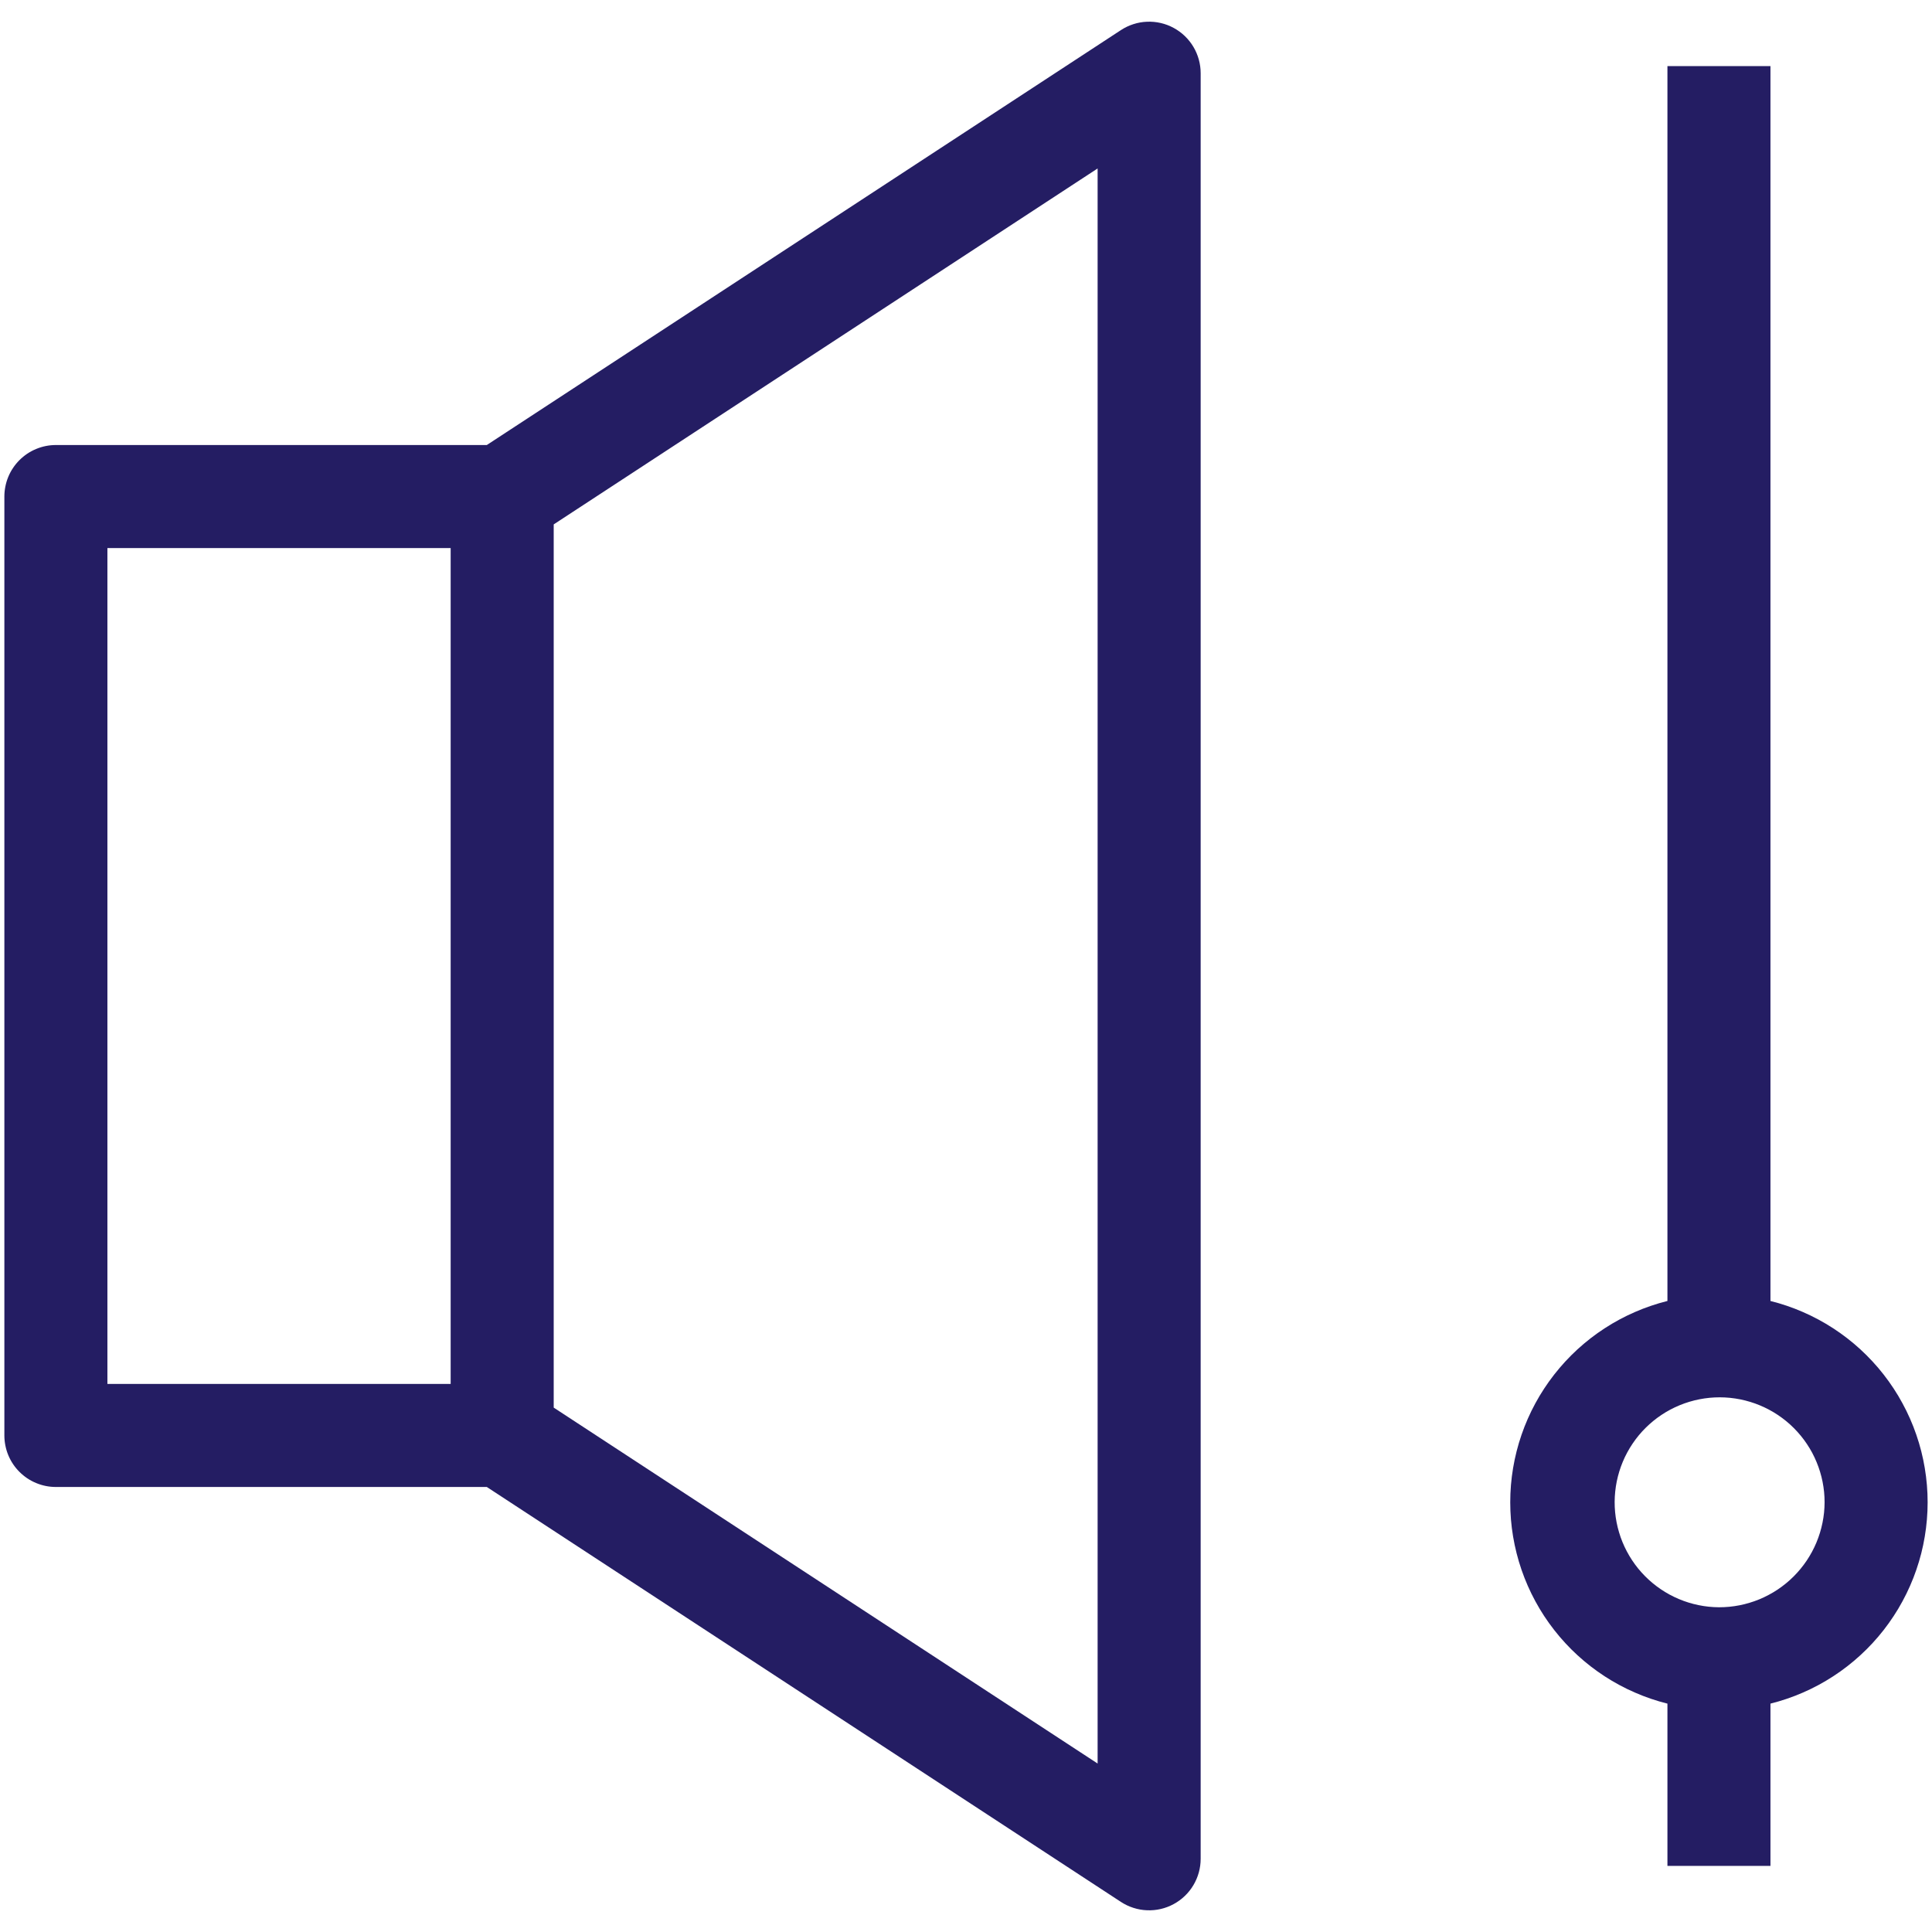
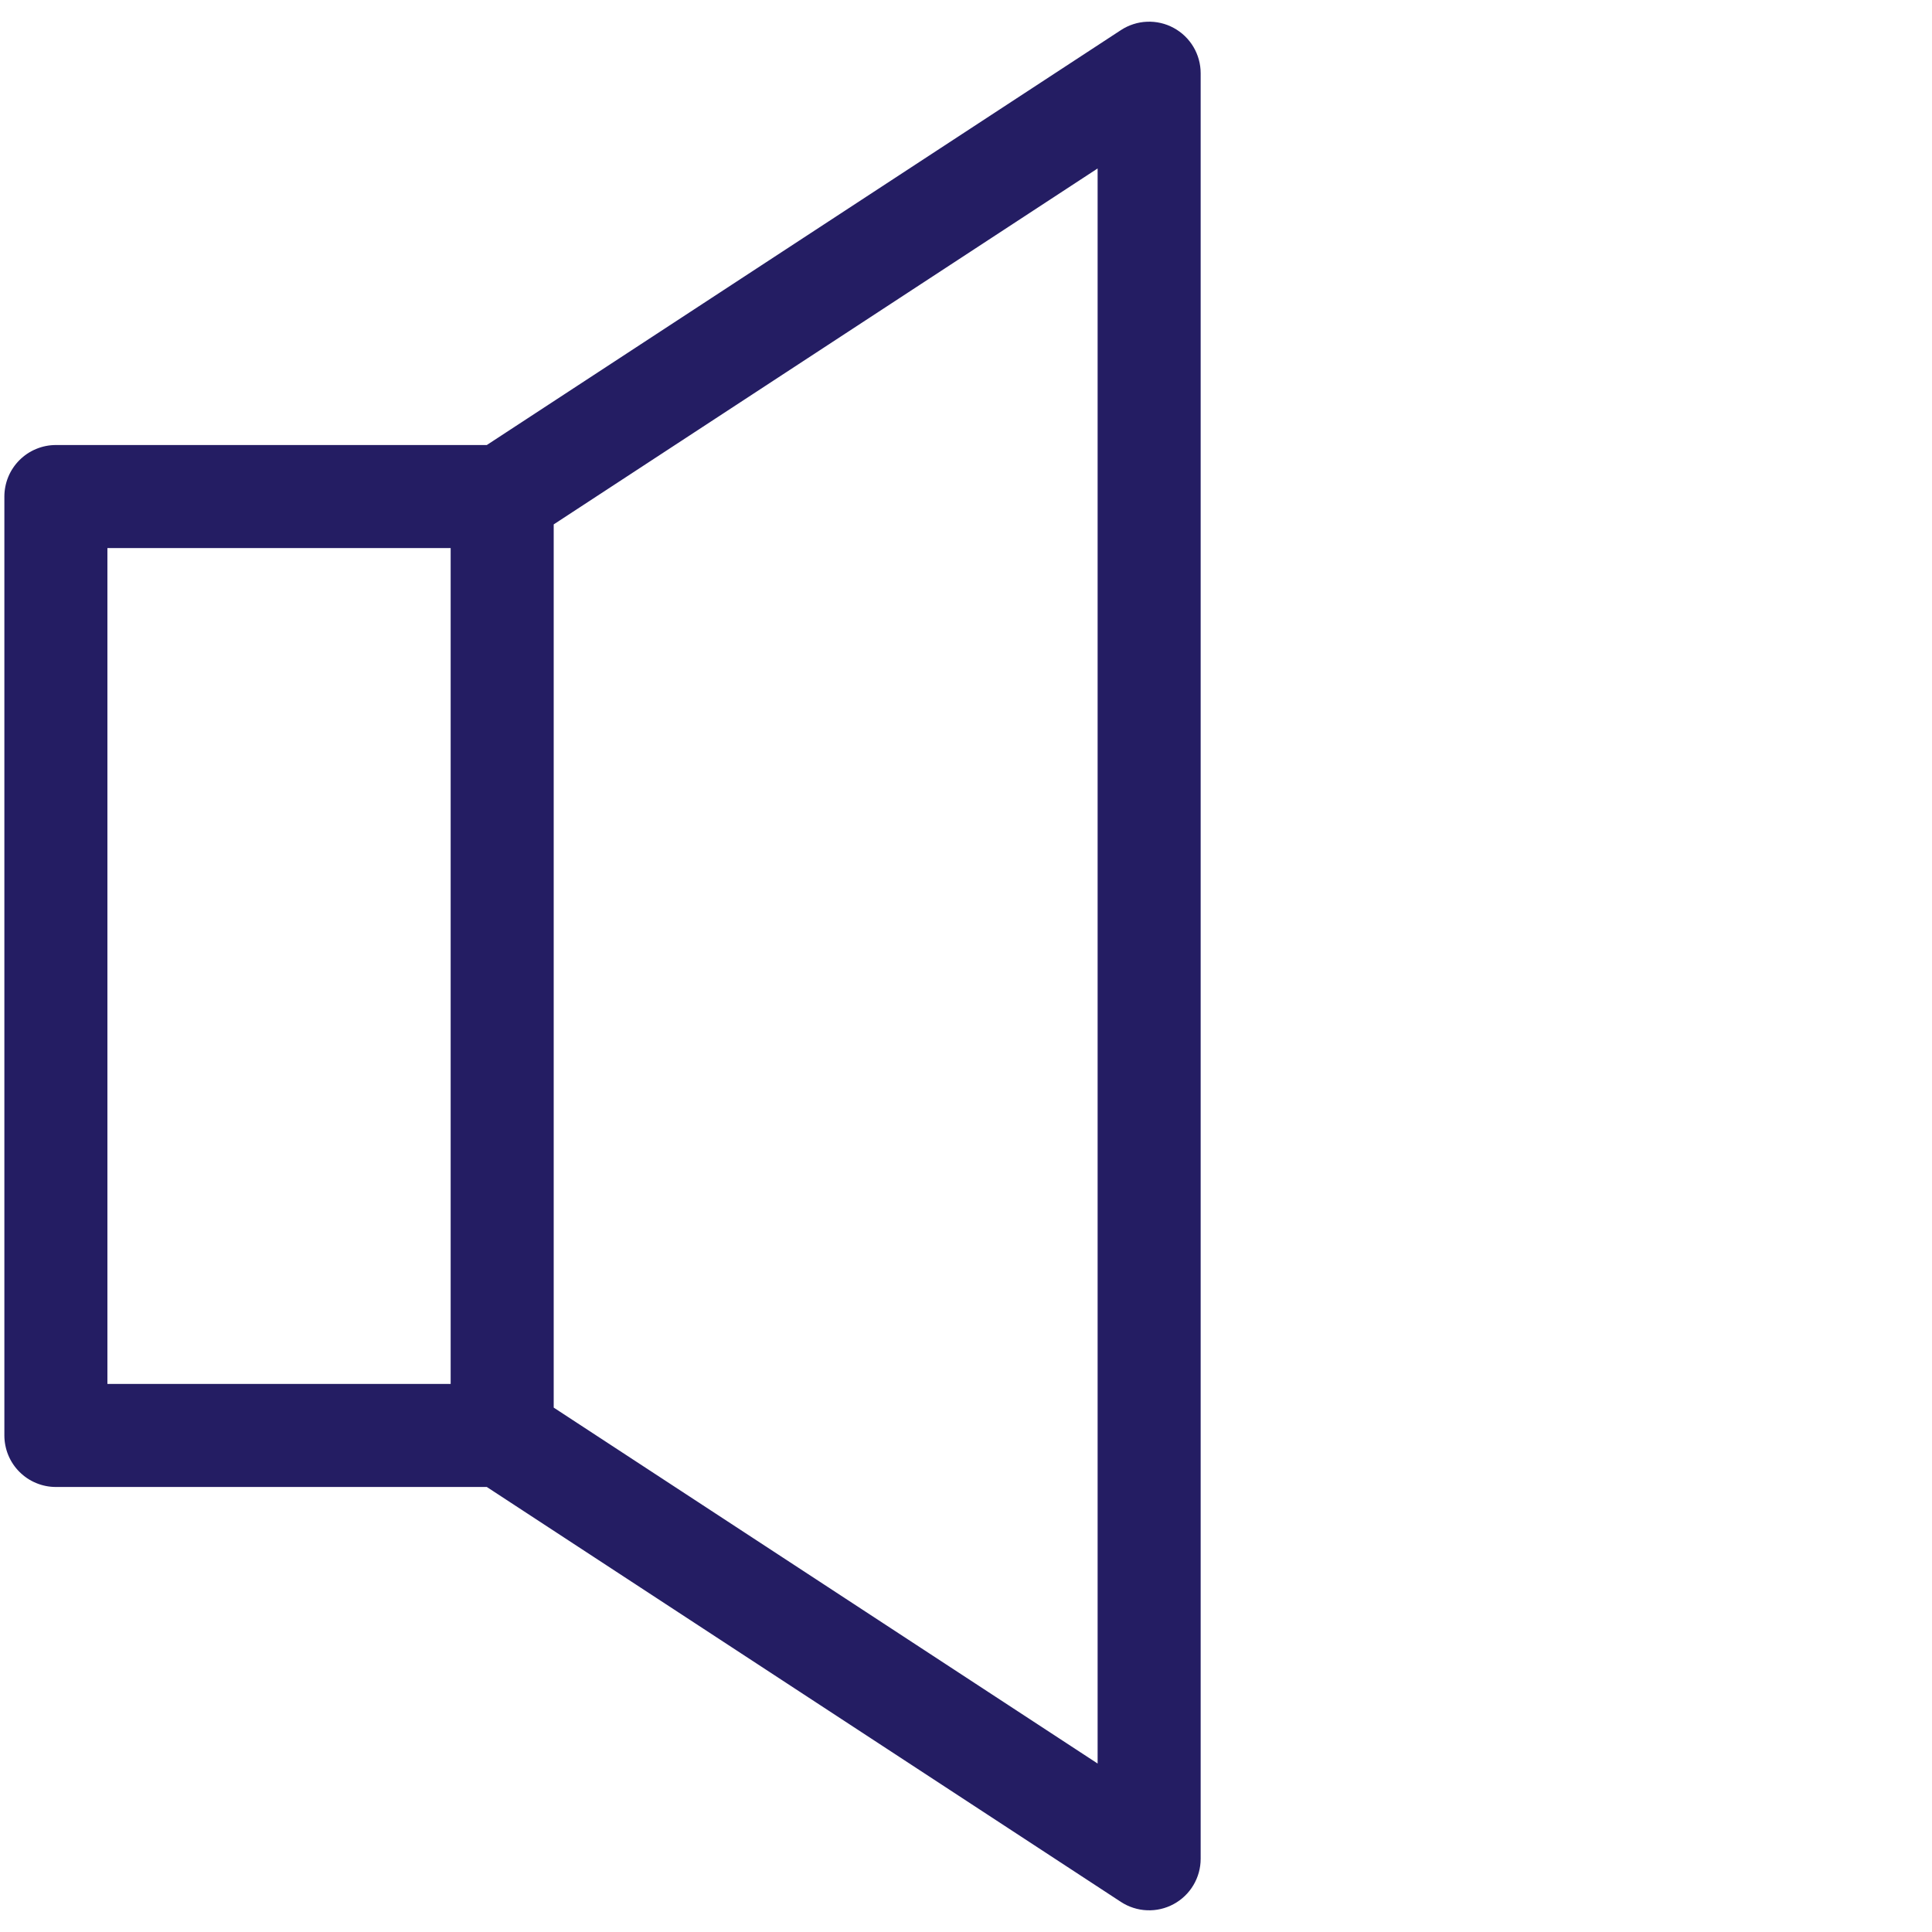
<svg xmlns="http://www.w3.org/2000/svg" width="500" zoomAndPan="magnify" viewBox="0 0 375 375" height="500" preserveAspectRatio="xMidYMid meet" version="1.0">
-   <path fill="#241d63" d="M 10.848 288.621 L 94.488 288.621 L 217.57 369.16 C 218.328 369.656 219.133 370.039 219.992 370.312 C 220.848 370.59 221.727 370.746 222.629 370.781 C 223.527 370.82 224.418 370.738 225.297 370.535 C 226.176 370.332 227.008 370.016 227.801 369.586 C 228.594 369.16 229.316 368.633 229.969 368.008 C 230.617 367.387 231.172 366.688 231.637 365.91 C 232.098 365.137 232.445 364.316 232.688 363.449 C 232.926 362.578 233.047 361.695 233.047 360.793 L 233.047 14.207 C 233.047 13.309 232.926 12.422 232.688 11.555 C 232.445 10.684 232.098 9.863 231.637 9.09 C 231.172 8.316 230.617 7.617 229.969 6.992 C 229.316 6.367 228.594 5.844 227.801 5.414 C 227.012 4.984 226.176 4.668 225.297 4.465 C 224.418 4.262 223.527 4.18 222.629 4.219 C 221.727 4.254 220.848 4.41 219.992 4.688 C 219.133 4.961 218.328 5.348 217.574 5.84 L 94.488 86.379 L 10.848 86.379 C 10.191 86.379 9.543 86.441 8.898 86.57 C 8.254 86.699 7.629 86.891 7.023 87.141 C 6.414 87.391 5.84 87.699 5.293 88.062 C 4.746 88.43 4.242 88.844 3.777 89.309 C 3.312 89.773 2.898 90.277 2.535 90.824 C 2.168 91.367 1.859 91.945 1.609 92.551 C 1.359 93.16 1.168 93.785 1.043 94.426 C 0.914 95.07 0.848 95.723 0.848 96.379 L 0.848 278.621 C 0.848 279.277 0.914 279.93 1.043 280.574 C 1.168 281.219 1.359 281.844 1.609 282.449 C 1.859 283.055 2.168 283.633 2.535 284.18 C 2.898 284.723 3.312 285.23 3.777 285.691 C 4.242 286.156 4.746 286.57 5.293 286.938 C 5.84 287.301 6.414 287.609 7.023 287.859 C 7.629 288.113 8.254 288.301 8.898 288.43 C 9.543 288.559 10.191 288.621 10.848 288.621 Z M 107.473 101.785 L 213.047 32.699 L 213.047 342.301 L 107.473 273.215 Z M 20.848 106.379 L 87.473 106.379 L 87.473 268.621 L 20.848 268.621 Z M 20.848 106.379 " fill-opacity="1" fill-rule="nonzero" />
-   <path fill="#241d63" d="M 343.645 252.52 L 343.645 12.832 L 323.648 12.832 L 323.648 252.516 C 322.566 252.785 321.5 253.102 320.445 253.461 C 319.391 253.816 318.355 254.219 317.336 254.664 C 316.312 255.109 315.312 255.594 314.332 256.121 C 313.352 256.648 312.395 257.215 311.461 257.824 C 310.527 258.43 309.621 259.074 308.742 259.754 C 307.863 260.438 307.012 261.156 306.191 261.906 C 305.371 262.66 304.582 263.445 303.828 264.262 C 303.074 265.082 302.352 265.93 301.668 266.805 C 300.98 267.684 300.336 268.586 299.723 269.52 C 299.113 270.449 298.543 271.402 298.012 272.383 C 297.48 273.359 296.992 274.359 296.543 275.379 C 296.094 276.398 295.691 277.434 295.328 278.488 C 294.965 279.539 294.648 280.605 294.375 281.684 C 294.102 282.762 293.871 283.852 293.688 284.949 C 293.504 286.047 293.367 287.152 293.273 288.262 C 293.184 289.371 293.137 290.48 293.137 291.594 C 293.137 292.707 293.184 293.82 293.273 294.93 C 293.367 296.039 293.504 297.141 293.688 298.238 C 293.871 299.336 294.102 300.426 294.375 301.504 C 294.648 302.586 294.965 303.648 295.328 304.703 C 295.691 305.754 296.094 306.793 296.543 307.809 C 296.992 308.828 297.48 309.828 298.012 310.805 C 298.543 311.785 299.113 312.738 299.723 313.672 C 300.336 314.602 300.98 315.508 301.668 316.383 C 302.352 317.262 303.074 318.109 303.828 318.926 C 304.582 319.746 305.371 320.531 306.191 321.281 C 307.012 322.035 307.863 322.75 308.742 323.434 C 309.621 324.113 310.527 324.758 311.461 325.367 C 312.395 325.973 313.352 326.539 314.332 327.066 C 315.312 327.594 316.312 328.082 317.336 328.523 C 318.355 328.969 319.391 329.371 320.445 329.73 C 321.5 330.09 322.566 330.402 323.648 330.672 L 323.648 362.168 L 343.645 362.168 L 343.645 330.672 C 344.727 330.402 345.793 330.086 346.848 329.727 C 347.898 329.367 348.938 328.969 349.957 328.523 C 350.977 328.078 351.977 327.594 352.957 327.066 C 353.938 326.539 354.895 325.969 355.828 325.363 C 356.762 324.758 357.668 324.113 358.547 323.43 C 359.426 322.75 360.277 322.031 361.098 321.277 C 361.918 320.527 362.707 319.742 363.461 318.926 C 364.215 318.105 364.938 317.258 365.621 316.383 C 366.305 315.504 366.953 314.598 367.562 313.668 C 368.176 312.738 368.746 311.781 369.273 310.805 C 369.805 309.824 370.297 308.828 370.742 307.809 C 371.191 306.789 371.598 305.754 371.957 304.699 C 372.32 303.648 372.641 302.582 372.914 301.504 C 373.188 300.426 373.414 299.336 373.598 298.238 C 373.781 297.141 373.922 296.039 374.012 294.93 C 374.105 293.82 374.152 292.707 374.152 291.594 C 374.152 290.48 374.105 289.371 374.012 288.262 C 373.922 287.152 373.781 286.047 373.598 284.949 C 373.414 283.852 373.188 282.766 372.914 281.684 C 372.641 280.605 372.32 279.539 371.957 278.488 C 371.598 277.434 371.191 276.398 370.742 275.379 C 370.297 274.363 369.805 273.363 369.273 272.387 C 368.746 271.406 368.176 270.453 367.562 269.52 C 366.953 268.59 366.305 267.684 365.621 266.809 C 364.938 265.93 364.215 265.082 363.461 264.266 C 362.707 263.449 361.918 262.664 361.098 261.91 C 360.277 261.156 359.426 260.441 358.547 259.758 C 357.668 259.078 356.762 258.434 355.828 257.824 C 354.895 257.219 353.938 256.652 352.957 256.125 C 351.977 255.598 350.977 255.109 349.957 254.668 C 348.938 254.223 347.898 253.82 346.848 253.461 C 345.793 253.102 344.727 252.789 343.645 252.52 Z M 333.645 311.969 C 332.977 311.965 332.312 311.926 331.648 311.859 C 330.988 311.789 330.328 311.688 329.676 311.551 C 329.023 311.418 328.379 311.254 327.742 311.055 C 327.105 310.859 326.48 310.629 325.867 310.371 C 325.254 310.113 324.652 309.824 324.066 309.508 C 323.48 309.188 322.914 308.844 322.359 308.469 C 321.809 308.098 321.277 307.695 320.766 307.273 C 320.25 306.848 319.762 306.395 319.293 305.922 C 318.824 305.449 318.379 304.953 317.957 304.438 C 317.539 303.918 317.145 303.383 316.777 302.824 C 316.41 302.27 316.07 301.695 315.762 301.109 C 315.449 300.52 315.168 299.914 314.914 299.297 C 314.664 298.684 314.441 298.055 314.254 297.414 C 314.062 296.777 313.902 296.129 313.777 295.477 C 313.648 294.824 313.555 294.164 313.492 293.5 C 313.43 292.836 313.398 292.172 313.402 291.504 C 313.406 290.84 313.441 290.176 313.512 289.512 C 313.578 288.848 313.68 288.191 313.812 287.539 C 313.945 286.887 314.109 286.238 314.305 285.602 C 314.5 284.965 314.727 284.34 314.984 283.727 C 315.242 283.109 315.527 282.512 315.844 281.926 C 316.16 281.336 316.504 280.77 316.879 280.215 C 317.25 279.664 317.648 279.129 318.07 278.617 C 318.496 278.102 318.945 277.609 319.418 277.141 C 319.891 276.672 320.387 276.227 320.902 275.805 C 321.418 275.383 321.953 274.988 322.508 274.621 C 323.062 274.25 323.637 273.91 324.223 273.598 C 324.812 273.285 325.414 273.004 326.031 272.75 C 326.648 272.496 327.273 272.273 327.914 272.082 C 328.551 271.891 329.199 271.73 329.852 271.602 C 330.504 271.473 331.164 271.379 331.828 271.312 C 332.492 271.25 333.156 271.219 333.82 271.219 C 334.488 271.223 335.152 271.254 335.816 271.32 C 336.48 271.391 337.137 271.488 337.789 271.617 C 338.441 271.75 339.09 271.914 339.727 272.109 C 340.363 272.301 340.988 272.527 341.605 272.785 C 342.219 273.039 342.82 273.324 343.41 273.641 C 343.996 273.953 344.566 274.297 345.121 274.668 C 345.672 275.039 346.207 275.438 346.723 275.859 C 347.238 276.285 347.73 276.73 348.199 277.203 C 348.672 277.676 349.117 278.168 349.539 278.684 C 349.961 279.199 350.359 279.734 350.727 280.289 C 351.098 280.844 351.438 281.414 351.754 282 C 352.066 282.59 352.352 283.191 352.605 283.809 C 352.859 284.422 353.082 285.051 353.277 285.688 C 353.469 286.324 353.633 286.969 353.762 287.625 C 353.891 288.277 353.988 288.938 354.055 289.598 C 354.121 290.262 354.152 290.926 354.152 291.594 C 354.148 292.262 354.113 292.93 354.047 293.598 C 353.977 294.262 353.875 294.922 353.742 295.578 C 353.609 296.234 353.445 296.883 353.246 297.523 C 353.051 298.16 352.824 298.789 352.566 299.406 C 352.305 300.023 352.02 300.629 351.699 301.219 C 351.383 301.805 351.035 302.379 350.664 302.934 C 350.289 303.488 349.891 304.023 349.461 304.539 C 349.035 305.055 348.586 305.551 348.109 306.023 C 347.637 306.492 347.141 306.941 346.621 307.363 C 346.102 307.785 345.562 308.184 345.008 308.555 C 344.449 308.922 343.875 309.266 343.281 309.578 C 342.691 309.895 342.086 310.176 341.469 310.434 C 340.848 310.688 340.219 310.91 339.578 311.102 C 338.938 311.297 338.289 311.457 337.633 311.586 C 336.973 311.715 336.312 311.812 335.645 311.875 C 334.98 311.938 334.312 311.969 333.645 311.969 Z M 333.645 311.969 " fill-opacity="1" fill-rule="nonzero" />
+   <path fill="#241d63" d="M 10.848 288.621 L 94.488 288.621 L 217.57 369.16 C 218.328 369.656 219.133 370.039 219.992 370.312 C 220.848 370.59 221.727 370.746 222.629 370.781 C 223.527 370.82 224.418 370.738 225.297 370.535 C 226.176 370.332 227.008 370.016 227.801 369.586 C 228.594 369.16 229.316 368.633 229.969 368.008 C 230.617 367.387 231.172 366.688 231.637 365.91 C 232.098 365.137 232.445 364.316 232.688 363.449 C 232.926 362.578 233.047 361.695 233.047 360.793 L 233.047 14.207 C 233.047 13.309 232.926 12.422 232.688 11.555 C 232.445 10.684 232.098 9.863 231.637 9.09 C 231.172 8.316 230.617 7.617 229.969 6.992 C 229.316 6.367 228.594 5.844 227.801 5.414 C 227.012 4.984 226.176 4.668 225.297 4.465 C 224.418 4.262 223.527 4.18 222.629 4.219 C 221.727 4.254 220.848 4.41 219.992 4.688 C 219.133 4.961 218.328 5.348 217.574 5.84 L 94.488 86.379 L 10.848 86.379 C 10.191 86.379 9.543 86.441 8.898 86.57 C 8.254 86.699 7.629 86.891 7.023 87.141 C 6.414 87.391 5.84 87.699 5.293 88.062 C 4.746 88.43 4.242 88.844 3.777 89.309 C 3.312 89.773 2.898 90.277 2.535 90.824 C 2.168 91.367 1.859 91.945 1.609 92.551 C 1.359 93.16 1.168 93.785 1.043 94.426 C 0.914 95.07 0.848 95.723 0.848 96.379 L 0.848 278.621 C 0.848 279.277 0.914 279.93 1.043 280.574 C 1.168 281.219 1.359 281.844 1.609 282.449 C 1.859 283.055 2.168 283.633 2.535 284.18 C 2.898 284.723 3.312 285.23 3.777 285.691 C 4.242 286.156 4.746 286.57 5.293 286.938 C 5.84 287.301 6.414 287.609 7.023 287.859 C 7.629 288.113 8.254 288.301 8.898 288.43 C 9.543 288.559 10.191 288.621 10.848 288.621 Z M 107.473 101.785 L 213.047 32.699 L 213.047 342.301 L 107.473 273.215 M 20.848 106.379 L 87.473 106.379 L 87.473 268.621 L 20.848 268.621 Z M 20.848 106.379 " fill-opacity="1" fill-rule="nonzero" />
</svg>